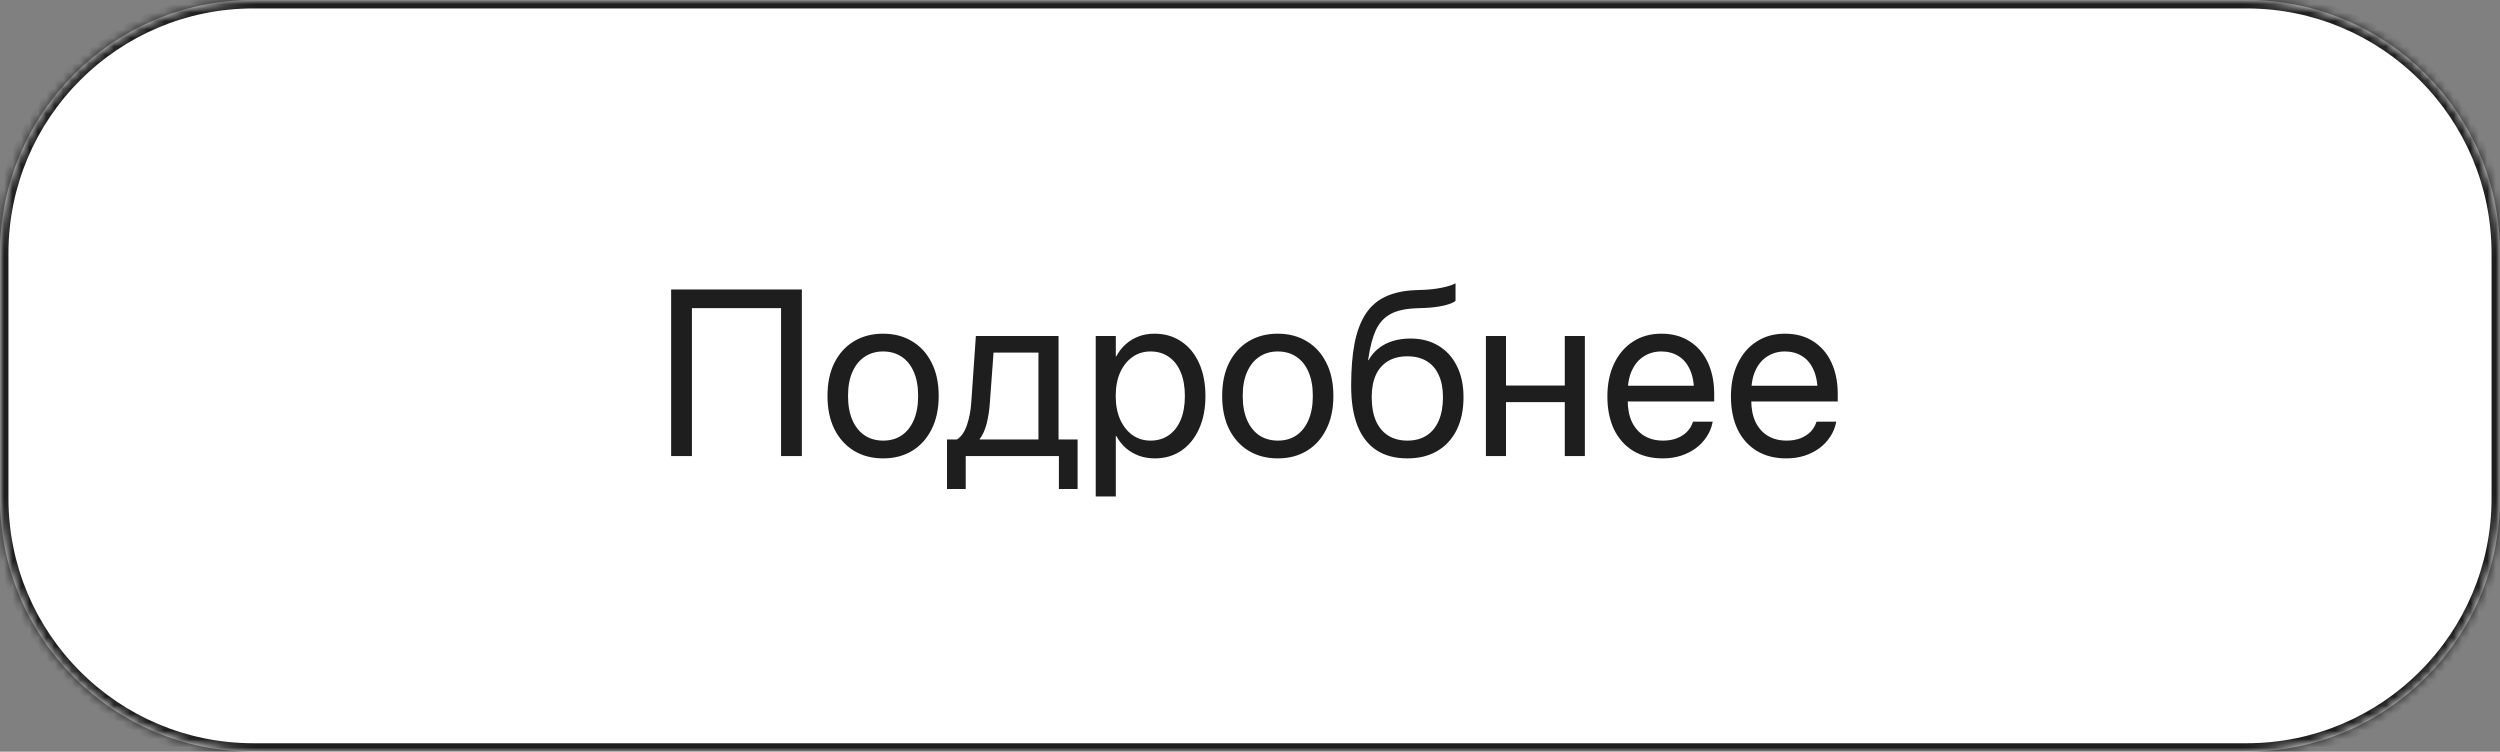
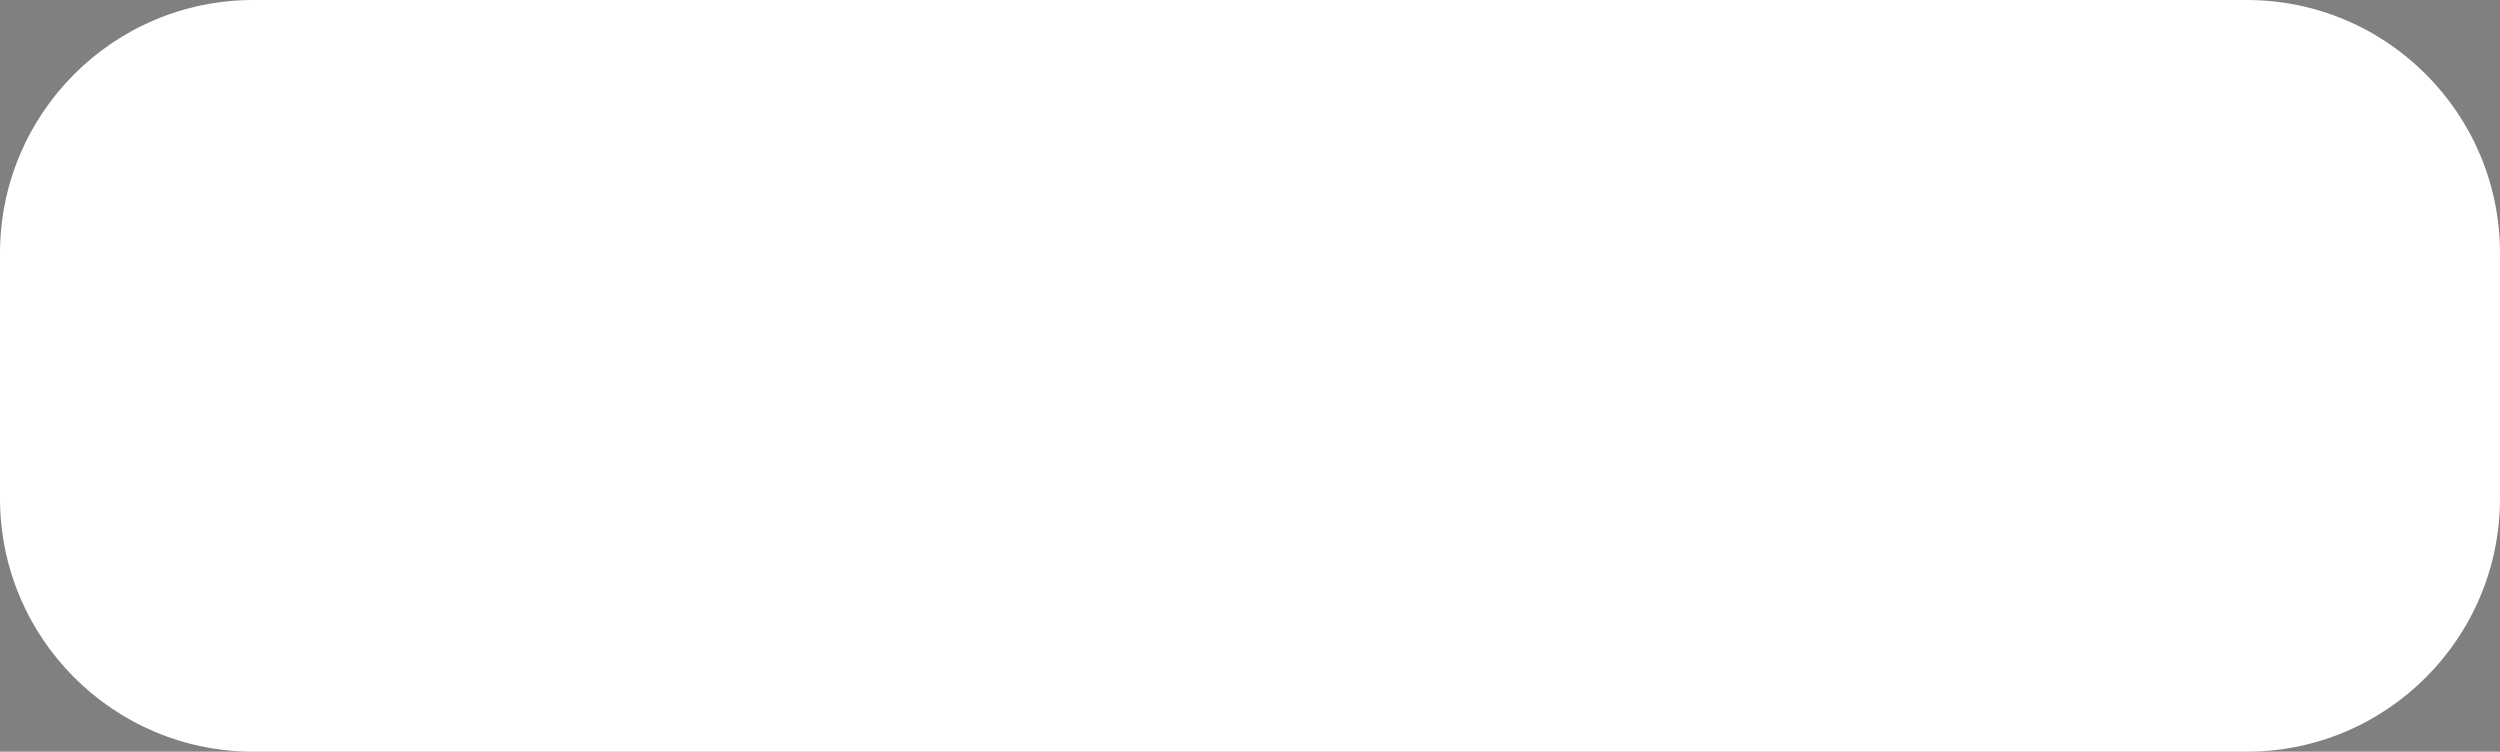
<svg xmlns="http://www.w3.org/2000/svg" width="296" height="89" viewBox="0 0 296 89" fill="none">
  <rect x="0" y="0" width="296" height="89" fill="#808080" stroke="none" />
  <mask id="path-1-inside-1_31_6" fill="white">
    <path d="M0 30C0 13.431 13.431 0 30 0H266C282.569 0 296 13.431 296 30V59C296 75.569 282.569 89 266 89H30C13.431 89 0 75.569 0 59V30Z" />
  </mask>
  <path d="M0 30C0 13.431 13.431 0 30 0H266C282.569 0 296 13.431 296 30V59C296 75.569 282.569 89 266 89H30C13.431 89 0 75.569 0 59V30Z" fill="white" />
-   <path d="M30 0V1H266V0V-1H30V0ZM296 30H295V59H296H297V30H296ZM266 89V88H30V89V90H266V89ZM0 59H1V30H0H-1V59H0ZM30 89V88C13.984 88 1 75.016 1 59H0H-1C-1 76.121 12.879 90 30 90V89ZM296 59H295C295 75.016 282.016 88 266 88V89V90C283.121 90 297 76.121 297 59H296ZM266 0V1C282.016 1 295 13.984 295 30H296H297C297 12.879 283.121 -1 266 -1V0ZM30 0V-1C12.879 -1 -1 12.879 -1 30H0H1C1 13.984 13.984 1 30 1V0Z" fill="#1E1E1E" mask="url(#path-1-inside-1_31_6)" />
-   <path d="M94.939 54H92.478V36.486H81.924V54H79.463V34.272H94.939V54ZM104.564 54.273C103.252 54.273 102.099 53.973 101.105 53.371C100.121 52.77 99.351 51.917 98.795 50.815C98.248 49.703 97.975 48.395 97.975 46.891V46.863C97.975 45.35 98.248 44.047 98.795 42.953C99.351 41.85 100.121 41.003 101.105 40.41C102.099 39.809 103.247 39.508 104.551 39.508C105.863 39.508 107.012 39.809 107.996 40.41C108.99 41.003 109.76 41.85 110.307 42.953C110.863 44.047 111.141 45.35 111.141 46.863V46.891C111.141 48.404 110.863 49.712 110.307 50.815C109.76 51.917 108.994 52.77 108.01 53.371C107.025 53.973 105.877 54.273 104.564 54.273ZM104.578 52.168C105.417 52.168 106.141 51.963 106.752 51.553C107.372 51.133 107.85 50.532 108.188 49.748C108.534 48.955 108.707 48.003 108.707 46.891V46.863C108.707 45.751 108.534 44.803 108.188 44.02C107.85 43.236 107.367 42.639 106.738 42.228C106.118 41.818 105.389 41.613 104.551 41.613C103.73 41.613 103.006 41.823 102.377 42.242C101.757 42.652 101.274 43.249 100.928 44.033C100.581 44.808 100.408 45.751 100.408 46.863V46.891C100.408 48.003 100.581 48.955 100.928 49.748C101.274 50.532 101.757 51.133 102.377 51.553C103.006 51.963 103.74 52.168 104.578 52.168ZM114.34 57.897H112.125V52.031H113.314C113.834 51.685 114.226 51.111 114.49 50.309C114.764 49.507 114.932 48.627 114.996 47.67L115.543 39.781H125.332V52.031H127.588V57.897H125.373V54H114.34V57.897ZM122.953 52.031V41.75H117.635L117.197 47.725C117.133 48.618 117.006 49.438 116.814 50.185C116.623 50.924 116.35 51.521 115.994 51.977V52.031H122.953ZM129.734 58.785V39.781H132.113V42.188H132.168C132.469 41.632 132.838 41.158 133.275 40.766C133.722 40.365 134.232 40.055 134.807 39.836C135.381 39.617 136.005 39.508 136.68 39.508C137.892 39.508 138.949 39.813 139.852 40.424C140.763 41.025 141.469 41.882 141.971 42.994C142.472 44.097 142.723 45.396 142.723 46.891V46.904C142.723 48.399 142.467 49.698 141.957 50.801C141.456 51.904 140.754 52.76 139.852 53.371C138.958 53.973 137.915 54.273 136.721 54.273C136.055 54.273 135.431 54.169 134.848 53.959C134.264 53.74 133.745 53.435 133.289 53.043C132.842 52.642 132.469 52.168 132.168 51.621H132.113V58.785H129.734ZM136.215 52.168C137.053 52.168 137.778 51.954 138.389 51.525C138.999 51.097 139.469 50.491 139.797 49.707C140.125 48.914 140.289 47.98 140.289 46.904V46.891C140.289 45.797 140.125 44.858 139.797 44.074C139.469 43.281 138.999 42.675 138.389 42.256C137.778 41.828 137.053 41.613 136.215 41.613C135.413 41.613 134.702 41.832 134.082 42.27C133.462 42.707 132.975 43.322 132.619 44.115C132.273 44.899 132.1 45.824 132.1 46.891V46.904C132.1 47.962 132.277 48.887 132.633 49.68C132.988 50.464 133.471 51.074 134.082 51.512C134.702 51.949 135.413 52.168 136.215 52.168ZM151.295 54.273C149.982 54.273 148.829 53.973 147.836 53.371C146.852 52.77 146.081 51.917 145.525 50.815C144.979 49.703 144.705 48.395 144.705 46.891V46.863C144.705 45.35 144.979 44.047 145.525 42.953C146.081 41.85 146.852 41.003 147.836 40.41C148.829 39.809 149.978 39.508 151.281 39.508C152.594 39.508 153.742 39.809 154.727 40.41C155.72 41.003 156.49 41.85 157.037 42.953C157.593 44.047 157.871 45.35 157.871 46.863V46.891C157.871 48.404 157.593 49.712 157.037 50.815C156.49 51.917 155.725 52.77 154.74 53.371C153.756 53.973 152.607 54.273 151.295 54.273ZM151.309 52.168C152.147 52.168 152.872 51.963 153.482 51.553C154.102 51.133 154.581 50.532 154.918 49.748C155.264 48.955 155.438 48.003 155.438 46.891V46.863C155.438 45.751 155.264 44.803 154.918 44.02C154.581 43.236 154.098 42.639 153.469 42.228C152.849 41.818 152.12 41.613 151.281 41.613C150.461 41.613 149.736 41.823 149.107 42.242C148.488 42.652 148.005 43.249 147.658 44.033C147.312 44.808 147.139 45.751 147.139 46.863V46.891C147.139 48.003 147.312 48.955 147.658 49.748C148.005 50.532 148.488 51.133 149.107 51.553C149.736 51.963 150.47 52.168 151.309 52.168ZM166.635 54.273C165.186 54.273 163.964 53.95 162.971 53.303C161.986 52.656 161.239 51.694 160.729 50.418C160.227 49.142 159.977 47.565 159.977 45.688V45.66C159.977 43.7 160.113 42.019 160.387 40.615C160.669 39.212 161.107 38.059 161.699 37.156C162.301 36.245 163.085 35.566 164.051 35.119C165.026 34.663 166.202 34.408 167.578 34.353L168.631 34.312C169.314 34.285 170.003 34.203 170.695 34.066C171.388 33.93 171.935 33.757 172.336 33.547V35.625C172.108 35.825 171.657 36.008 170.982 36.172C170.308 36.327 169.561 36.422 168.74 36.459L167.688 36.5C166.393 36.546 165.368 36.778 164.611 37.197C163.855 37.617 163.281 38.255 162.889 39.111C162.506 39.959 162.214 41.071 162.014 42.447L161.986 42.639H162.041C162.36 42.074 162.761 41.604 163.244 41.23C163.736 40.848 164.297 40.56 164.926 40.369C165.564 40.178 166.252 40.082 166.99 40.082C168.275 40.082 169.387 40.369 170.326 40.943C171.265 41.508 171.99 42.31 172.5 43.35C173.02 44.38 173.279 45.601 173.279 47.014V47.041C173.279 48.527 173.01 49.812 172.473 50.897C171.935 51.981 171.169 52.815 170.176 53.398C169.191 53.982 168.011 54.273 166.635 54.273ZM166.635 52.168C167.528 52.168 168.285 51.967 168.904 51.566C169.533 51.165 170.012 50.582 170.34 49.816C170.677 49.051 170.846 48.126 170.846 47.041V47.014C170.846 45.984 170.677 45.109 170.34 44.389C170.012 43.669 169.533 43.122 168.904 42.748C168.285 42.374 167.528 42.188 166.635 42.188C165.742 42.188 164.98 42.374 164.352 42.748C163.723 43.122 163.24 43.669 162.902 44.389C162.574 45.109 162.41 45.984 162.41 47.014V47.041C162.41 48.126 162.574 49.051 162.902 49.816C163.24 50.582 163.723 51.165 164.352 51.566C164.98 51.967 165.742 52.168 166.635 52.168ZM185.27 54V47.615H178.311V54H175.932V39.781H178.311V45.647H185.27V39.781H187.648V54H185.27ZM196.863 54.273C195.505 54.273 194.334 53.973 193.35 53.371C192.374 52.77 191.622 51.922 191.094 50.828C190.574 49.725 190.314 48.431 190.314 46.945V46.932C190.314 45.464 190.579 44.175 191.107 43.062C191.636 41.941 192.379 41.071 193.336 40.451C194.293 39.822 195.419 39.508 196.713 39.508C198.007 39.508 199.119 39.809 200.049 40.41C200.988 41.003 201.708 41.837 202.209 42.912C202.71 43.988 202.961 45.236 202.961 46.658V47.533H191.504V45.674H201.785L200.582 47.397V46.48C200.582 45.378 200.413 44.466 200.076 43.746C199.748 43.026 199.292 42.493 198.709 42.147C198.126 41.791 197.456 41.613 196.699 41.613C195.943 41.613 195.264 41.8 194.662 42.174C194.061 42.538 193.587 43.085 193.24 43.815C192.894 44.535 192.721 45.423 192.721 46.48V47.397C192.721 48.399 192.889 49.256 193.227 49.967C193.573 50.678 194.061 51.225 194.689 51.607C195.318 51.981 196.061 52.168 196.918 52.168C197.52 52.168 198.057 52.077 198.531 51.895C199.005 51.712 199.402 51.462 199.721 51.143C200.04 50.824 200.268 50.459 200.404 50.049L200.445 49.926H202.783L202.756 50.062C202.637 50.646 202.41 51.193 202.072 51.703C201.744 52.214 201.32 52.665 200.801 53.057C200.281 53.44 199.689 53.74 199.023 53.959C198.358 54.169 197.638 54.273 196.863 54.273ZM211.492 54.273C210.134 54.273 208.963 53.973 207.979 53.371C207.003 52.77 206.251 51.922 205.723 50.828C205.203 49.725 204.943 48.431 204.943 46.945V46.932C204.943 45.464 205.208 44.175 205.736 43.062C206.265 41.941 207.008 41.071 207.965 40.451C208.922 39.822 210.048 39.508 211.342 39.508C212.636 39.508 213.748 39.809 214.678 40.41C215.617 41.003 216.337 41.837 216.838 42.912C217.339 43.988 217.59 45.236 217.59 46.658V47.533H206.133V45.674H216.414L215.211 47.397V46.48C215.211 45.378 215.042 44.466 214.705 43.746C214.377 43.026 213.921 42.493 213.338 42.147C212.755 41.791 212.085 41.613 211.328 41.613C210.572 41.613 209.893 41.8 209.291 42.174C208.689 42.538 208.215 43.085 207.869 43.815C207.523 44.535 207.35 45.423 207.35 46.48V47.397C207.35 48.399 207.518 49.256 207.855 49.967C208.202 50.678 208.689 51.225 209.318 51.607C209.947 51.981 210.69 52.168 211.547 52.168C212.148 52.168 212.686 52.077 213.16 51.895C213.634 51.712 214.031 51.462 214.35 51.143C214.669 50.824 214.896 50.459 215.033 50.049L215.074 49.926H217.412L217.385 50.062C217.266 50.646 217.038 51.193 216.701 51.703C216.373 52.214 215.949 52.665 215.43 53.057C214.91 53.44 214.318 53.74 213.652 53.959C212.987 54.169 212.267 54.273 211.492 54.273Z" fill="#1E1E1E" />
</svg>